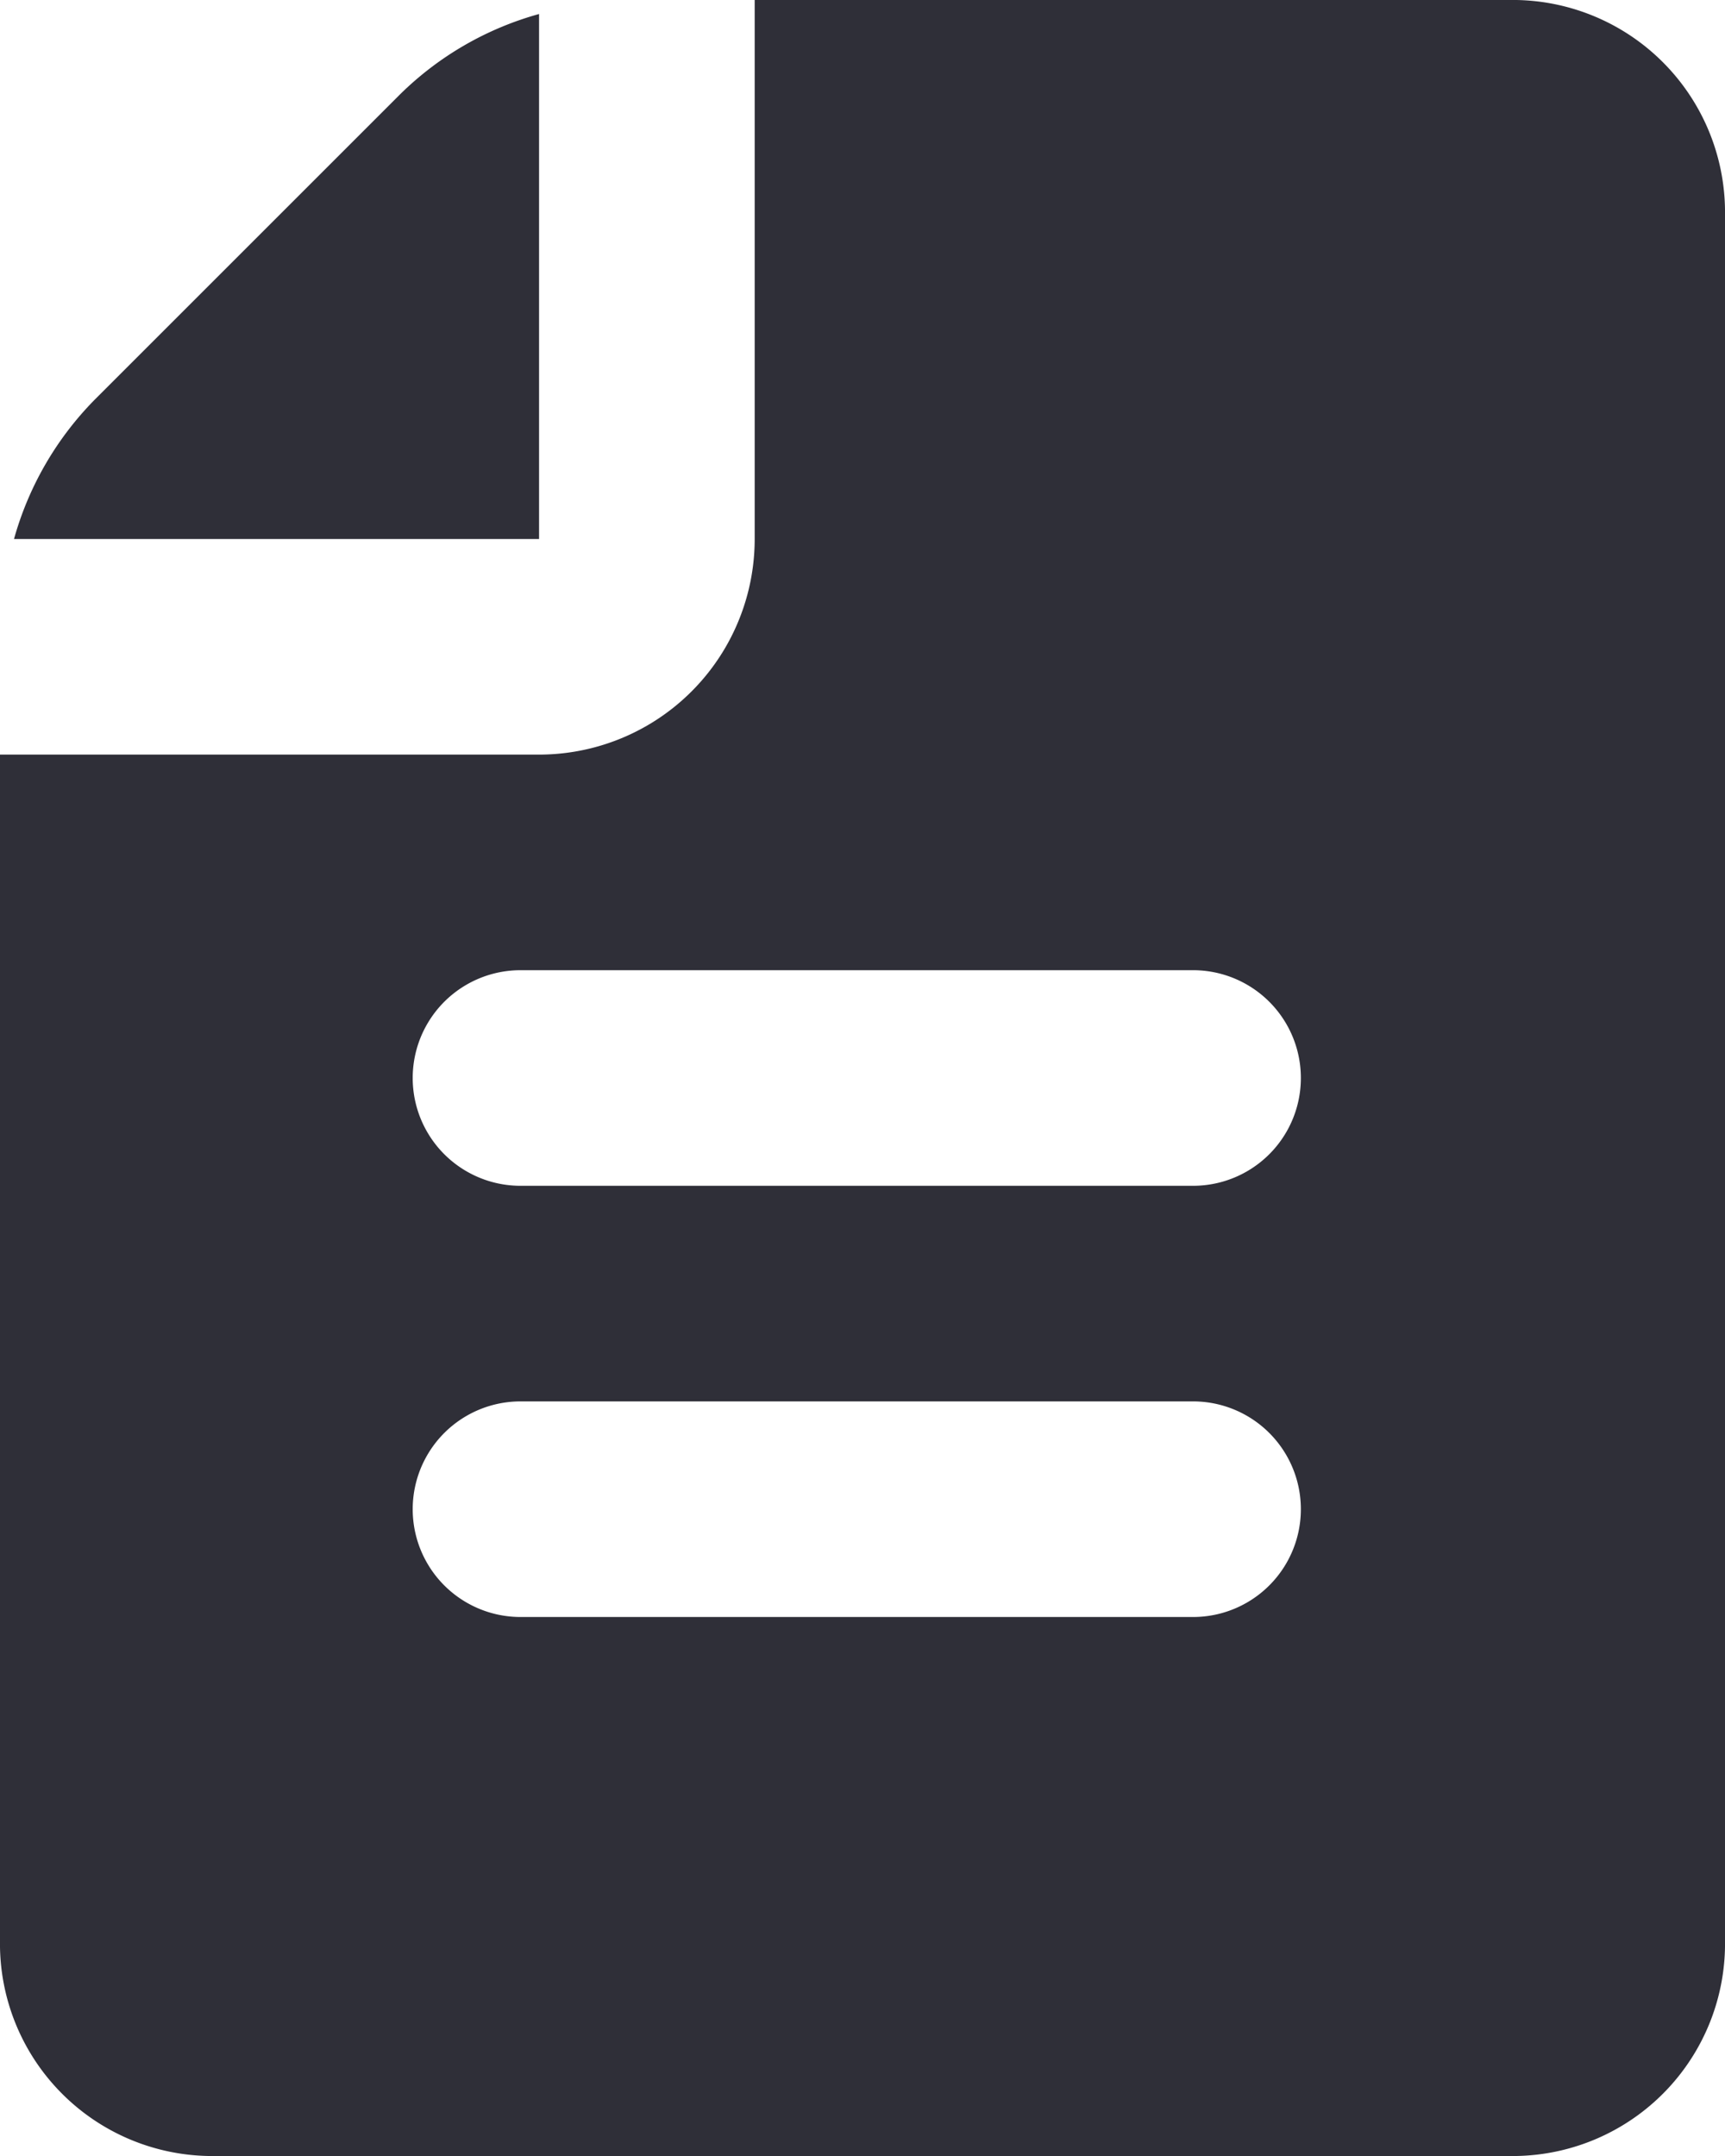
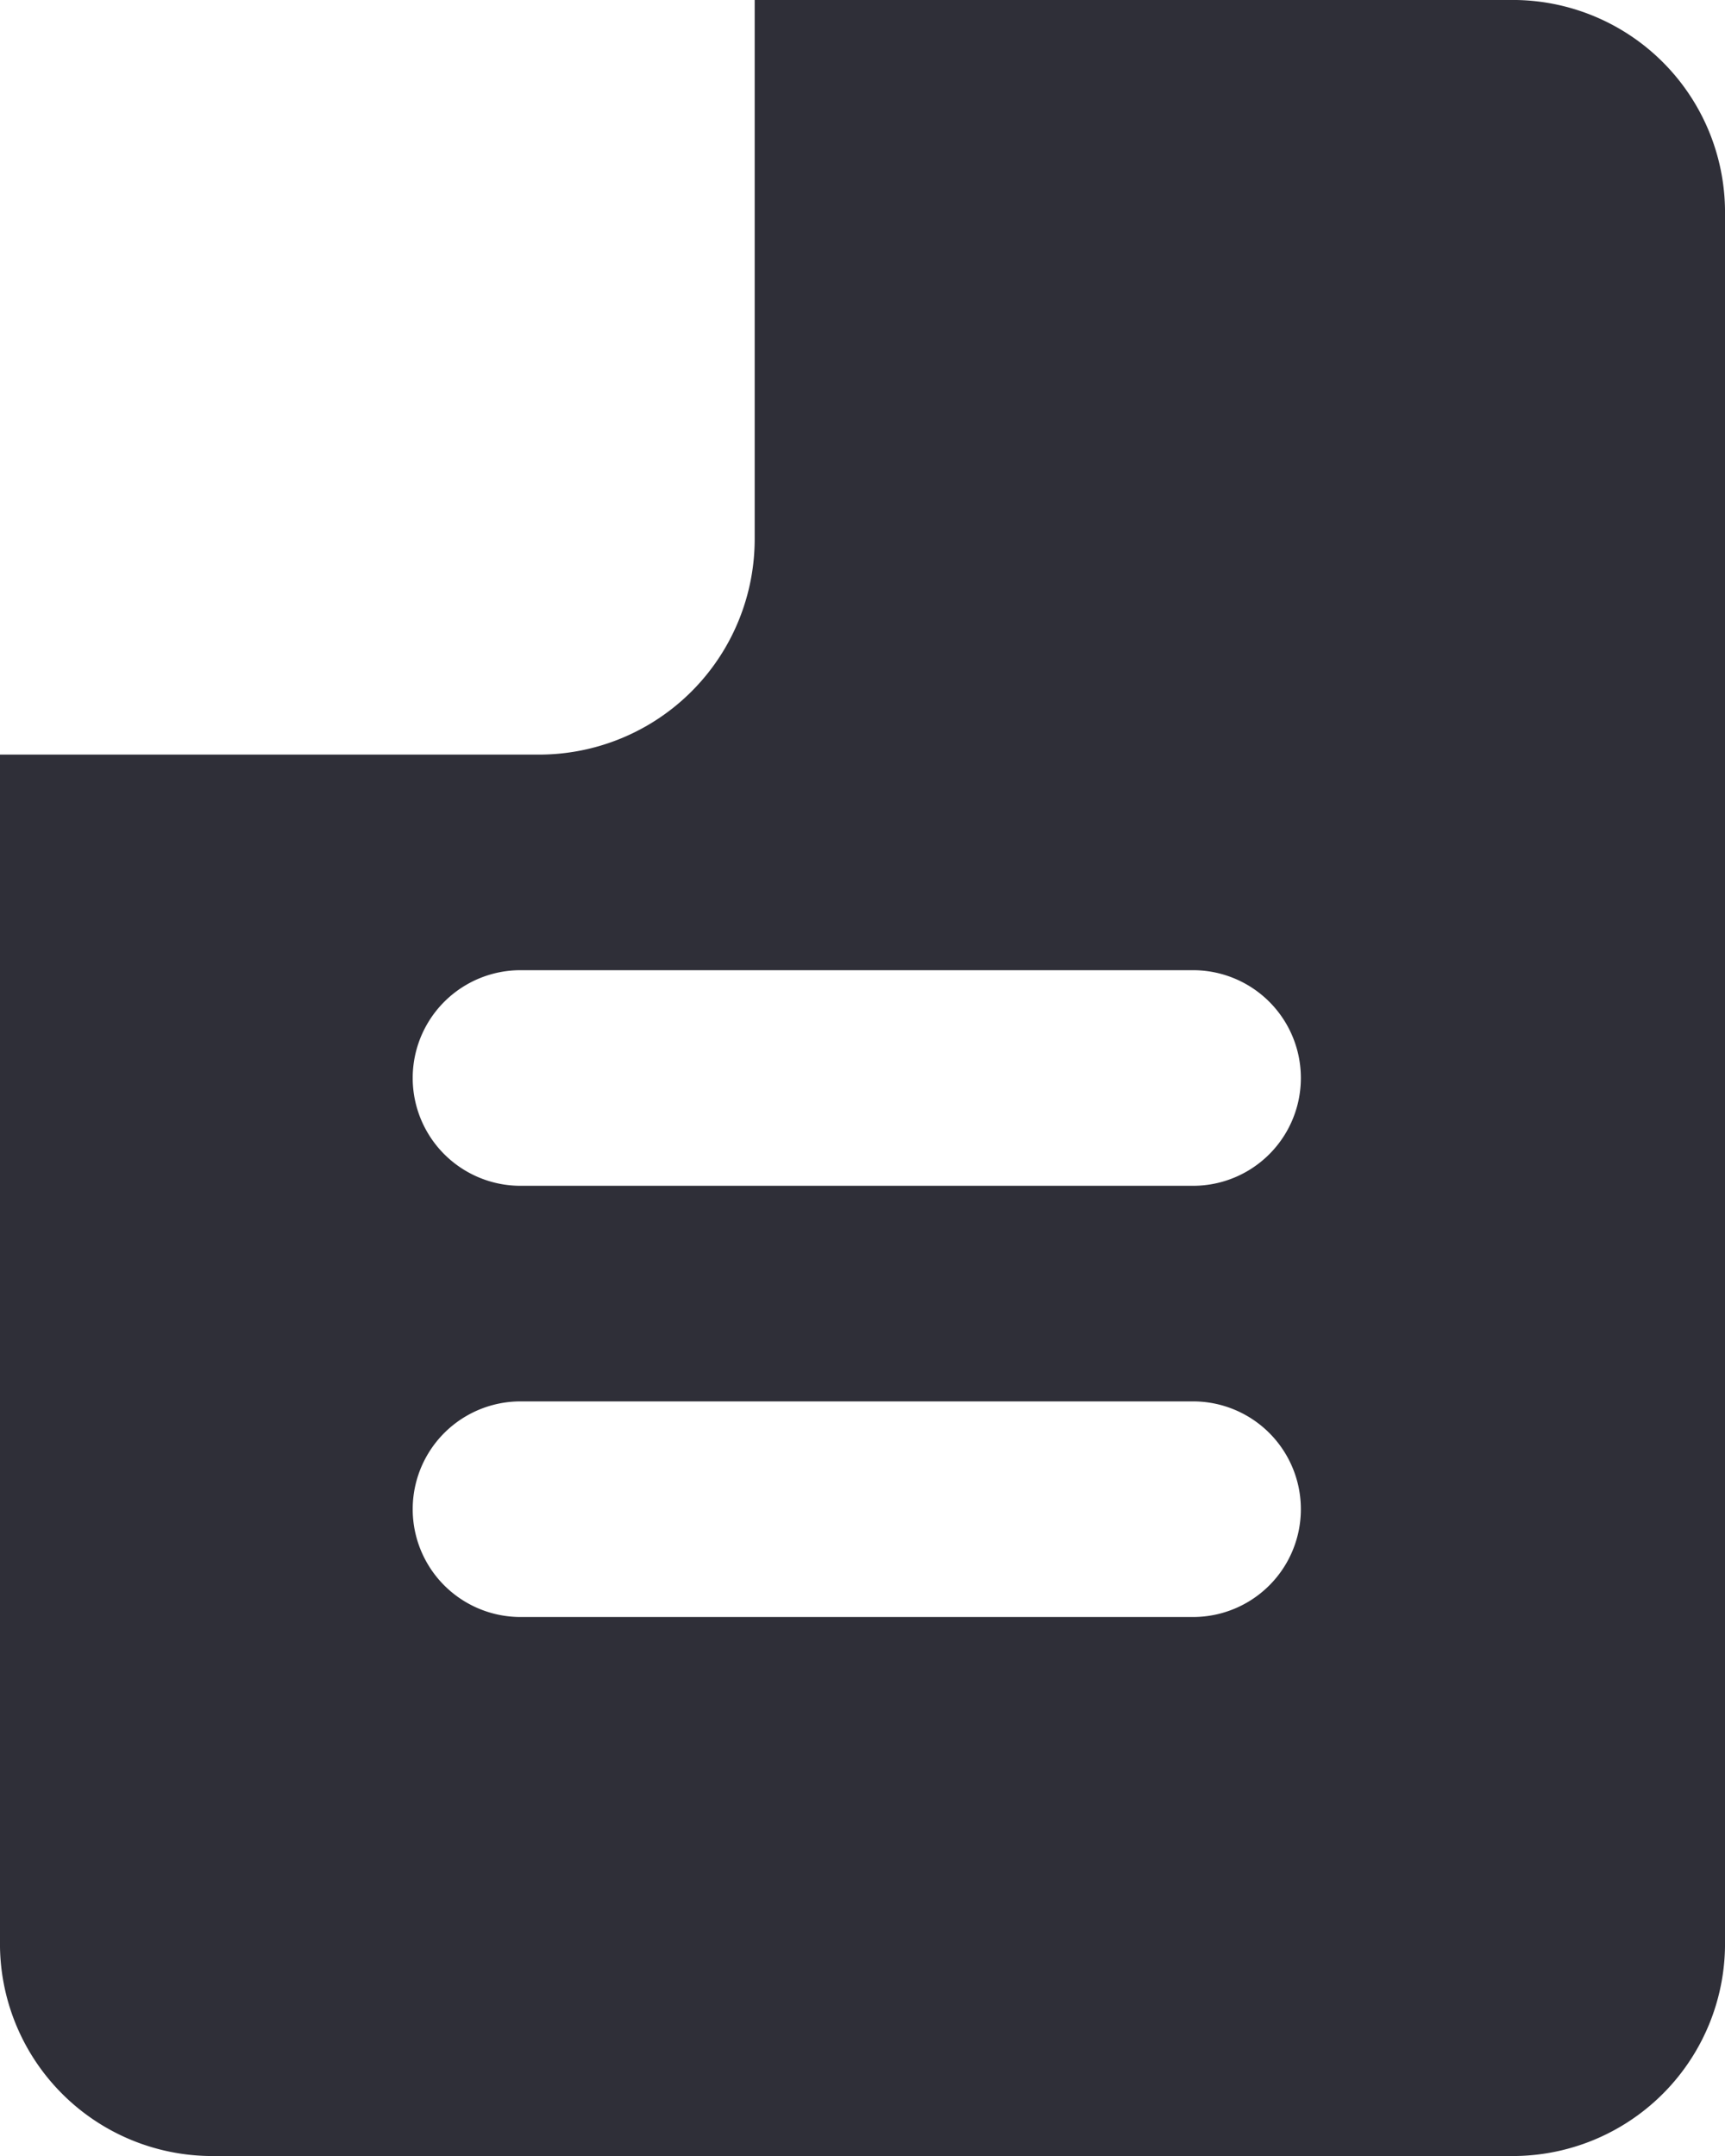
<svg xmlns="http://www.w3.org/2000/svg" fill="none" viewBox="0 0 16 20">
  <g fill="#2F2F38">
    <path d="M14.066 0H7v5a2 2 0 0 1-2 2H0v11a1.97 1.97 0 0 0 1.934 2h12.132A1.97 1.97 0 0 0 16 18V2a1.97 1.97 0 0 0-1.934-2Zm-3 15H4.828a1 1 0 0 1 0-2h6.238a1 1 0 0 1 0 2Zm0-4H4.828a1 1 0 0 1 0-2h6.238a1 1 0 1 1 0 2Z" />
-     <path d="M5 5V.13a2.96 2.96 0 0 0-1.293.749L.879 3.707A2.98 2.98 0 0 0 .13 5H5Z" />
  </g>
</svg>